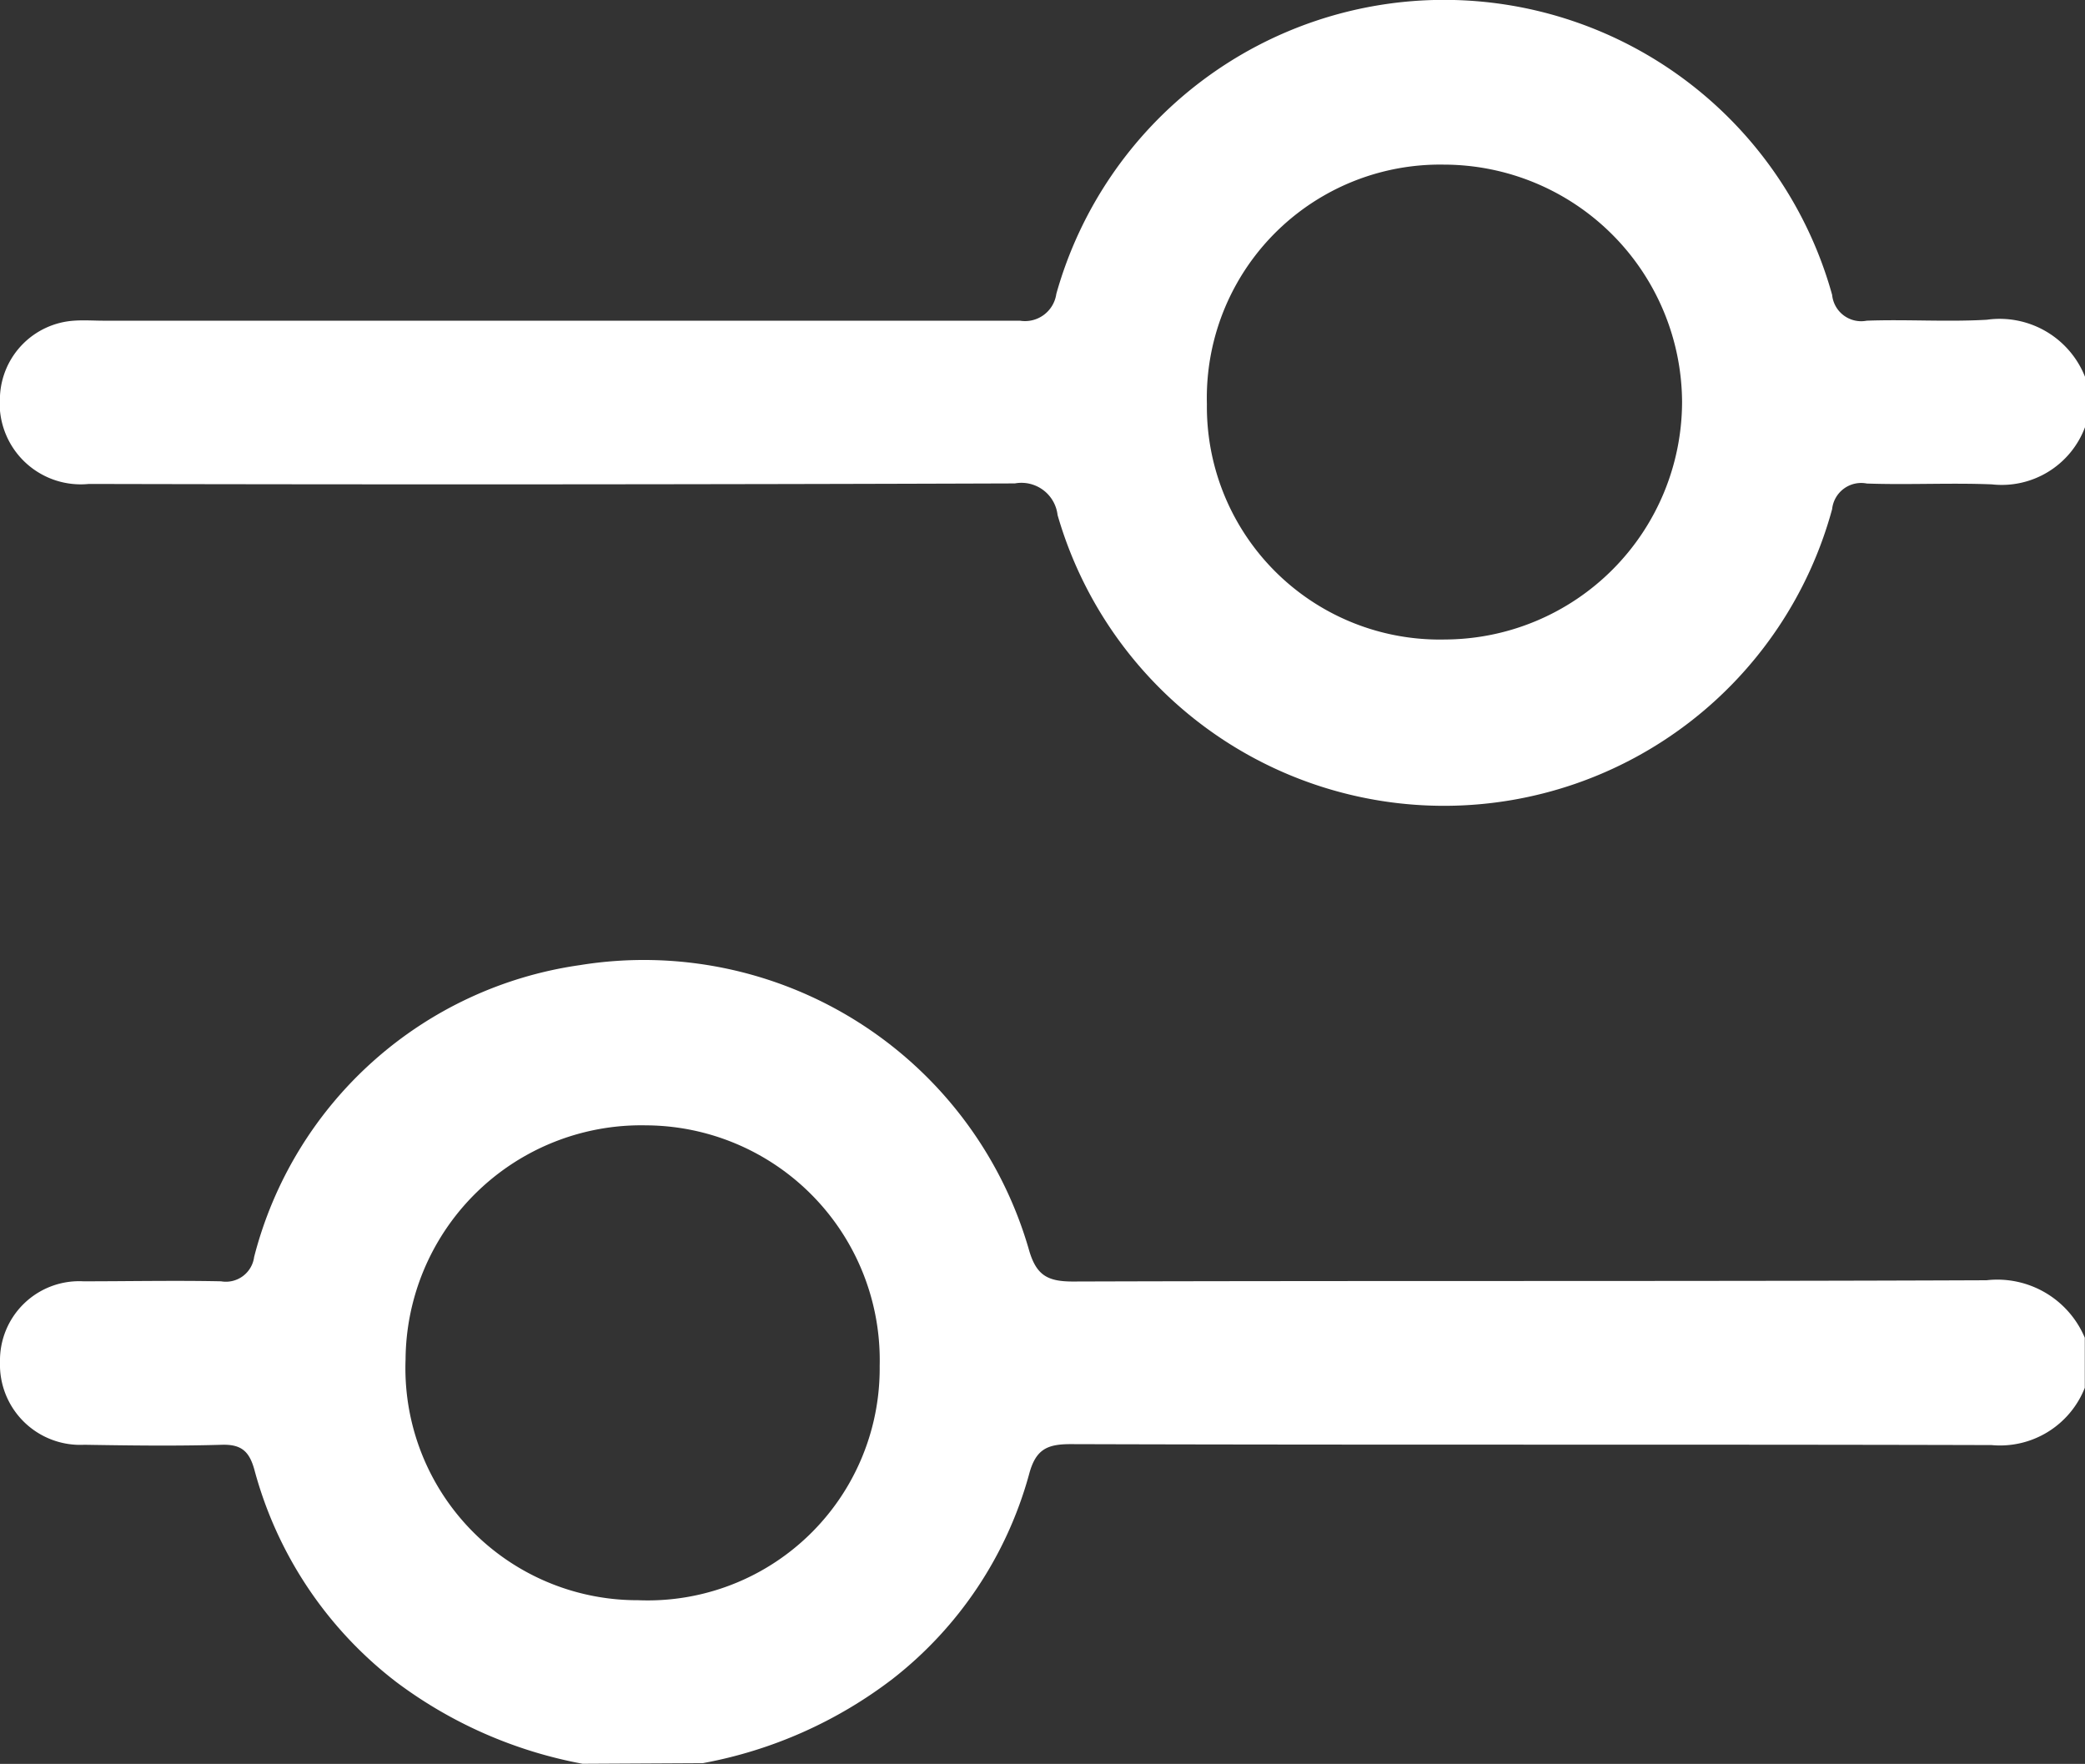
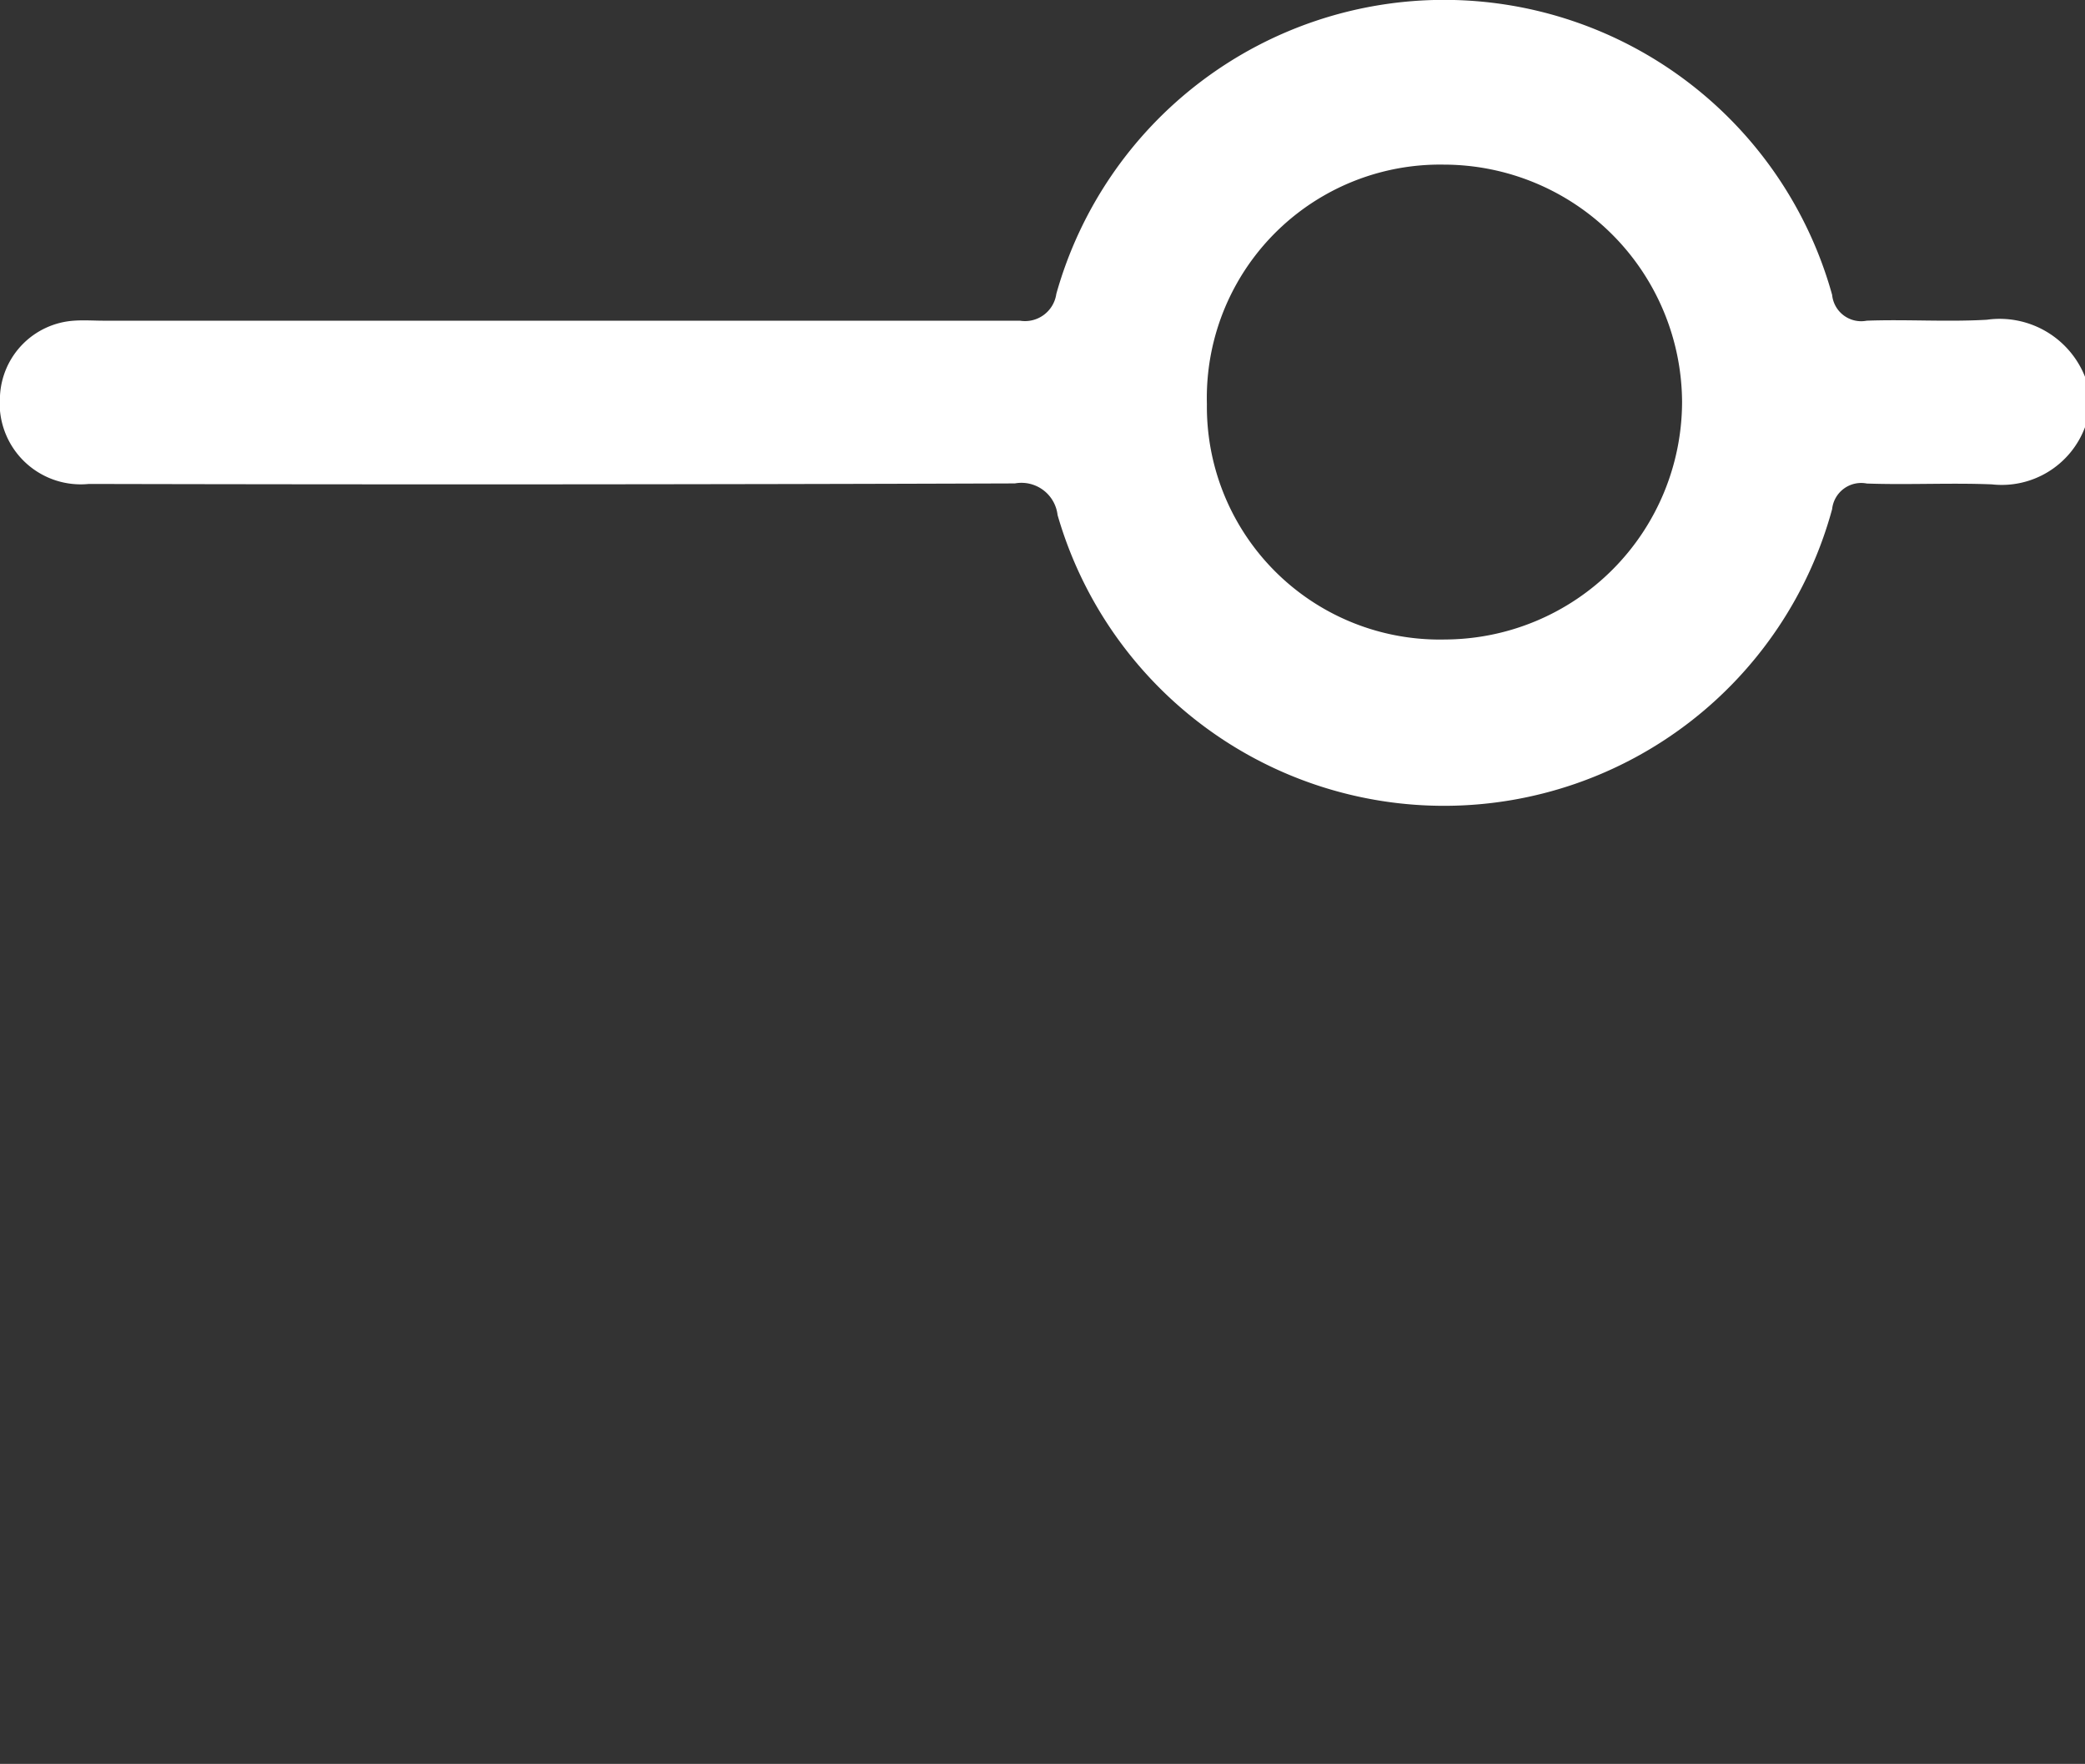
<svg xmlns="http://www.w3.org/2000/svg" id="Icono_filtros" data-name="Icono filtros" width="19.772" height="16.726" viewBox="0 0 19.772 16.726">
  <rect x="0" y="0" width="19.772" height="16.726" fill="#333333" stroke="none" />
  <path id="Trazado_229" data-name="Trazado 229" d="M19.772,4.052a.843.843,0,0,1-.883.542c-.395-.016-.791.006-1.186-.008a.277.277,0,0,0-.329.243,3.814,3.814,0,0,1-7.345.056.345.345,0,0,0-.405-.3Q5.234,4.6.843,4.59A.769.769,0,0,1,0,3.754a.752.752,0,0,1,.7-.712c.095-.007.19,0,.285,0q4.343,0,8.687,0a.3.3,0,0,0,.345-.254,3.819,3.819,0,0,1,7.357.009.277.277,0,0,0,.328.245c.379-.014.76.013,1.139-.009a.871.871,0,0,1,.932.543Zm-3.821-.244a2.262,2.262,0,0,0-2.258-2.246,2.212,2.212,0,0,0-2.248,2.27,2.208,2.208,0,0,0,2.26,2.233,2.257,2.257,0,0,0,2.246-2.257" transform="translate(0 -0.001)" fill="#fff" />
-   <path id="Trazado_230" data-name="Trazado 230" d="M5.538,198.825a4.228,4.228,0,0,1-1.764-.773,3.763,3.763,0,0,1-1.348-2.013c-.048-.175-.122-.244-.308-.239-.435.013-.87.007-1.305,0a.761.761,0,0,1-.8-.785.751.751,0,0,1,.791-.765c.435,0,.871-.009,1.305,0a.27.27,0,0,0,.314-.231,3.731,3.731,0,0,1,3.088-2.767,3.8,3.8,0,0,1,4.256,2.687c.069.251.174.313.42.313,2.888-.009,5.776,0,8.664-.012a.9.9,0,0,1,.932.545v.475a.864.864,0,0,1-.883.543c-2.911-.008-5.823,0-8.734-.009-.222,0-.331.048-.394.285a3.7,3.7,0,0,1-1.293,1.94,4.215,4.215,0,0,1-1.8.8Zm.6-6.054a2.235,2.235,0,0,0-2.279,2.22,2.2,2.2,0,0,0,2.206,2.283,2.2,2.2,0,0,0,2.29-2.222,2.227,2.227,0,0,0-2.217-2.281" transform="translate(-0.013 -182.1)" fill="#fff" />
</svg>